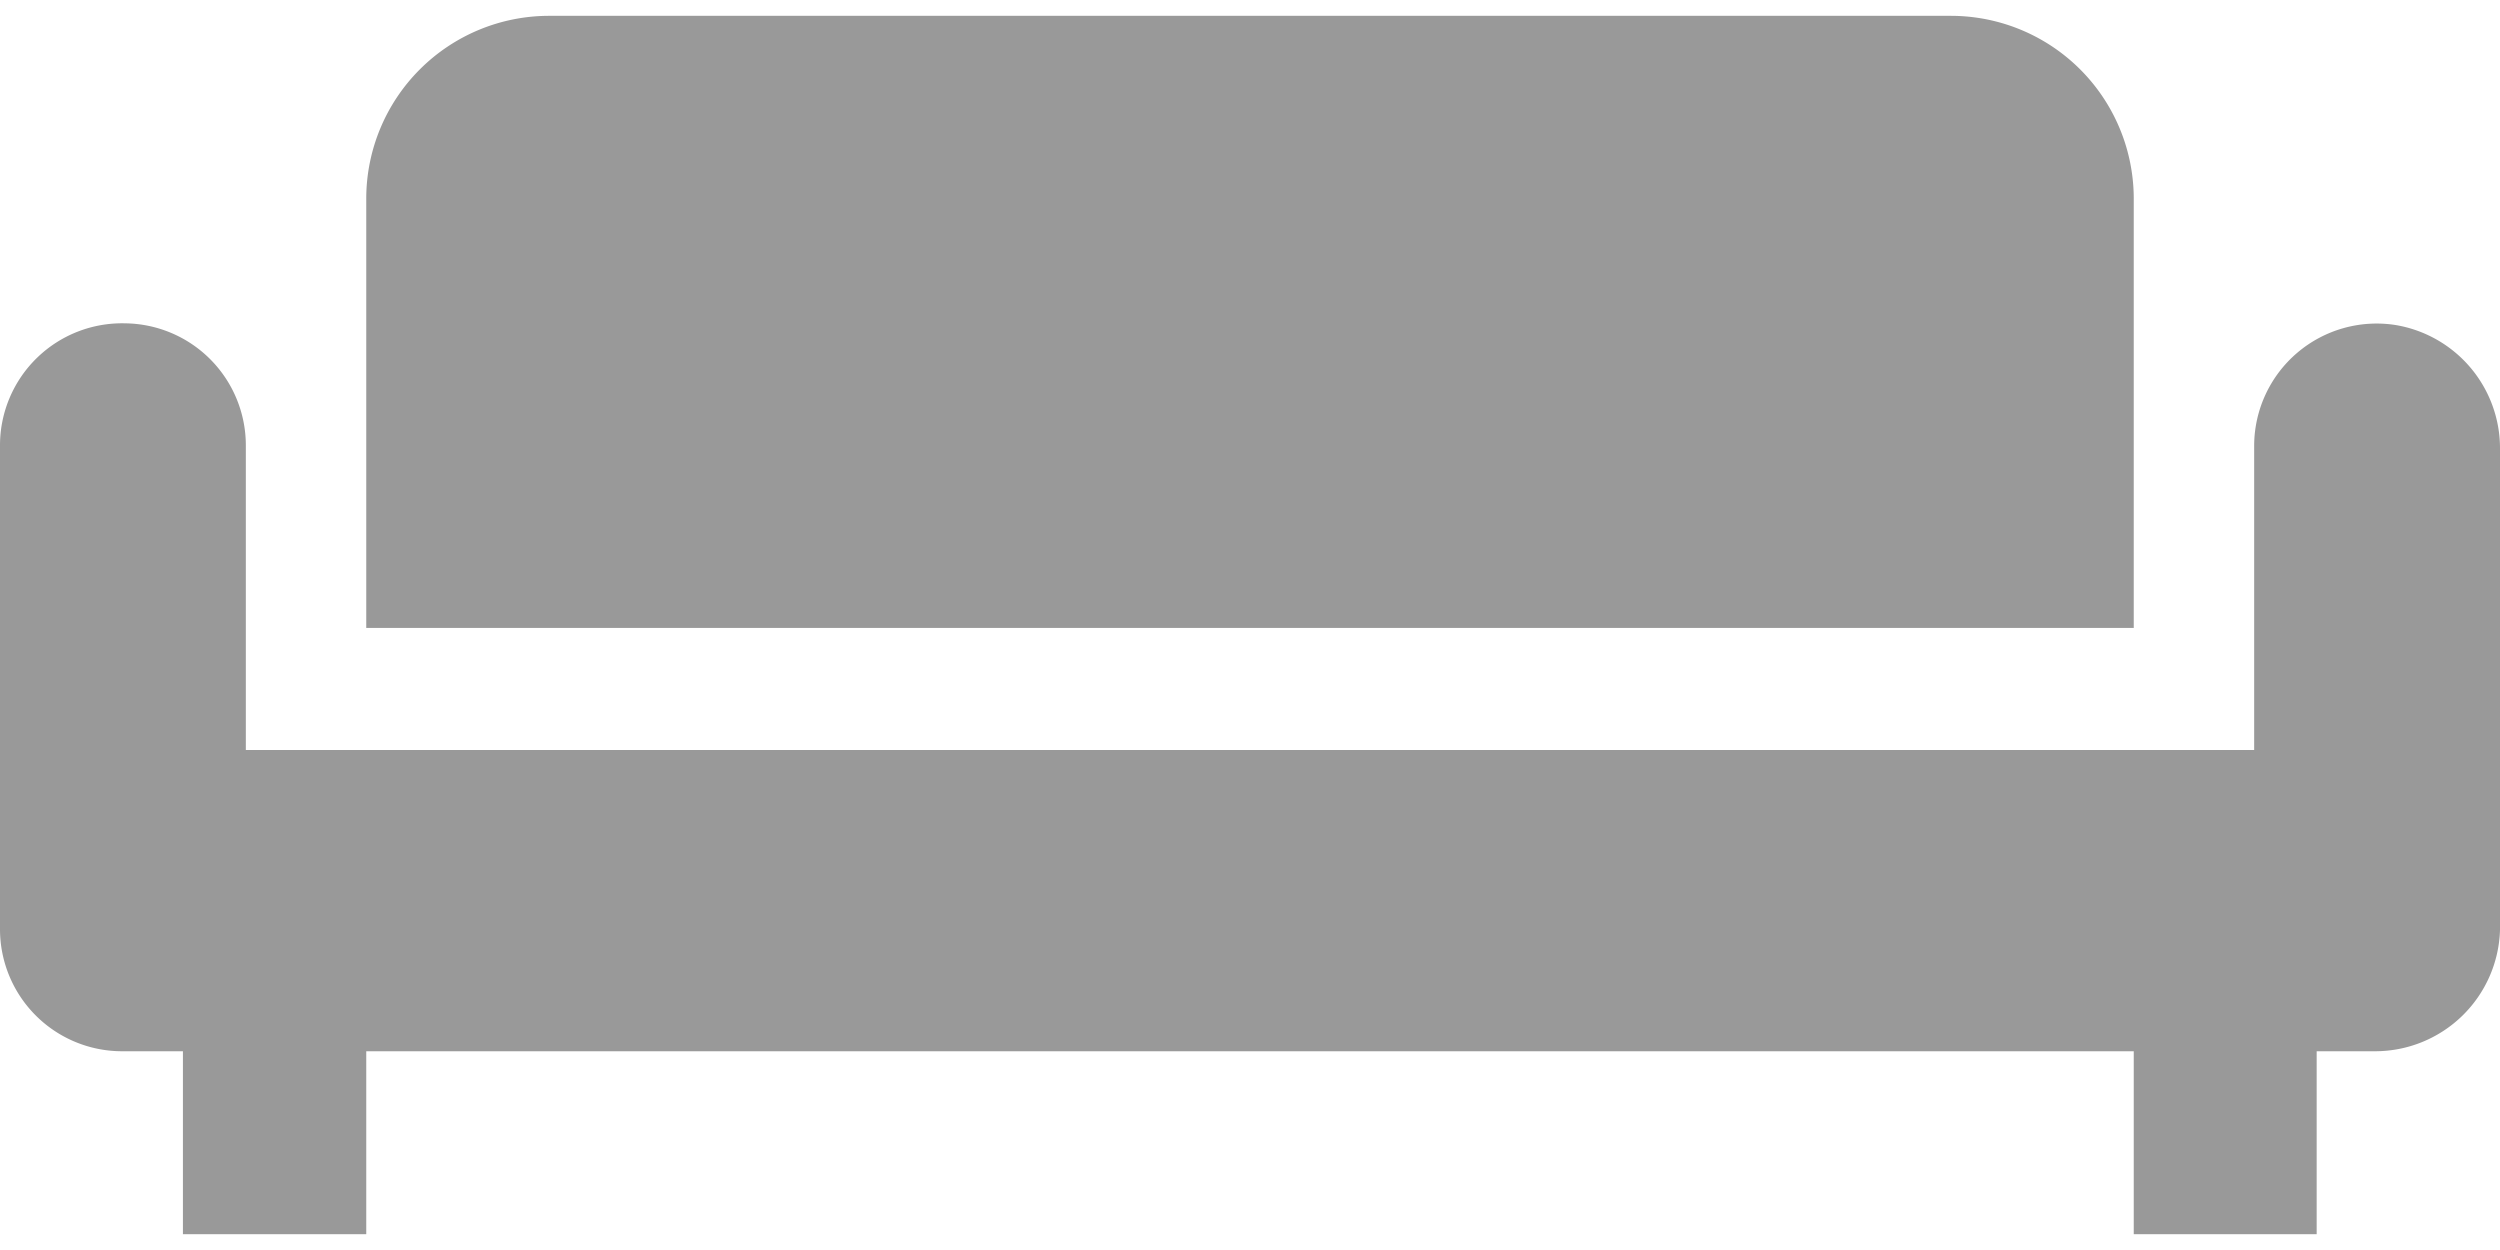
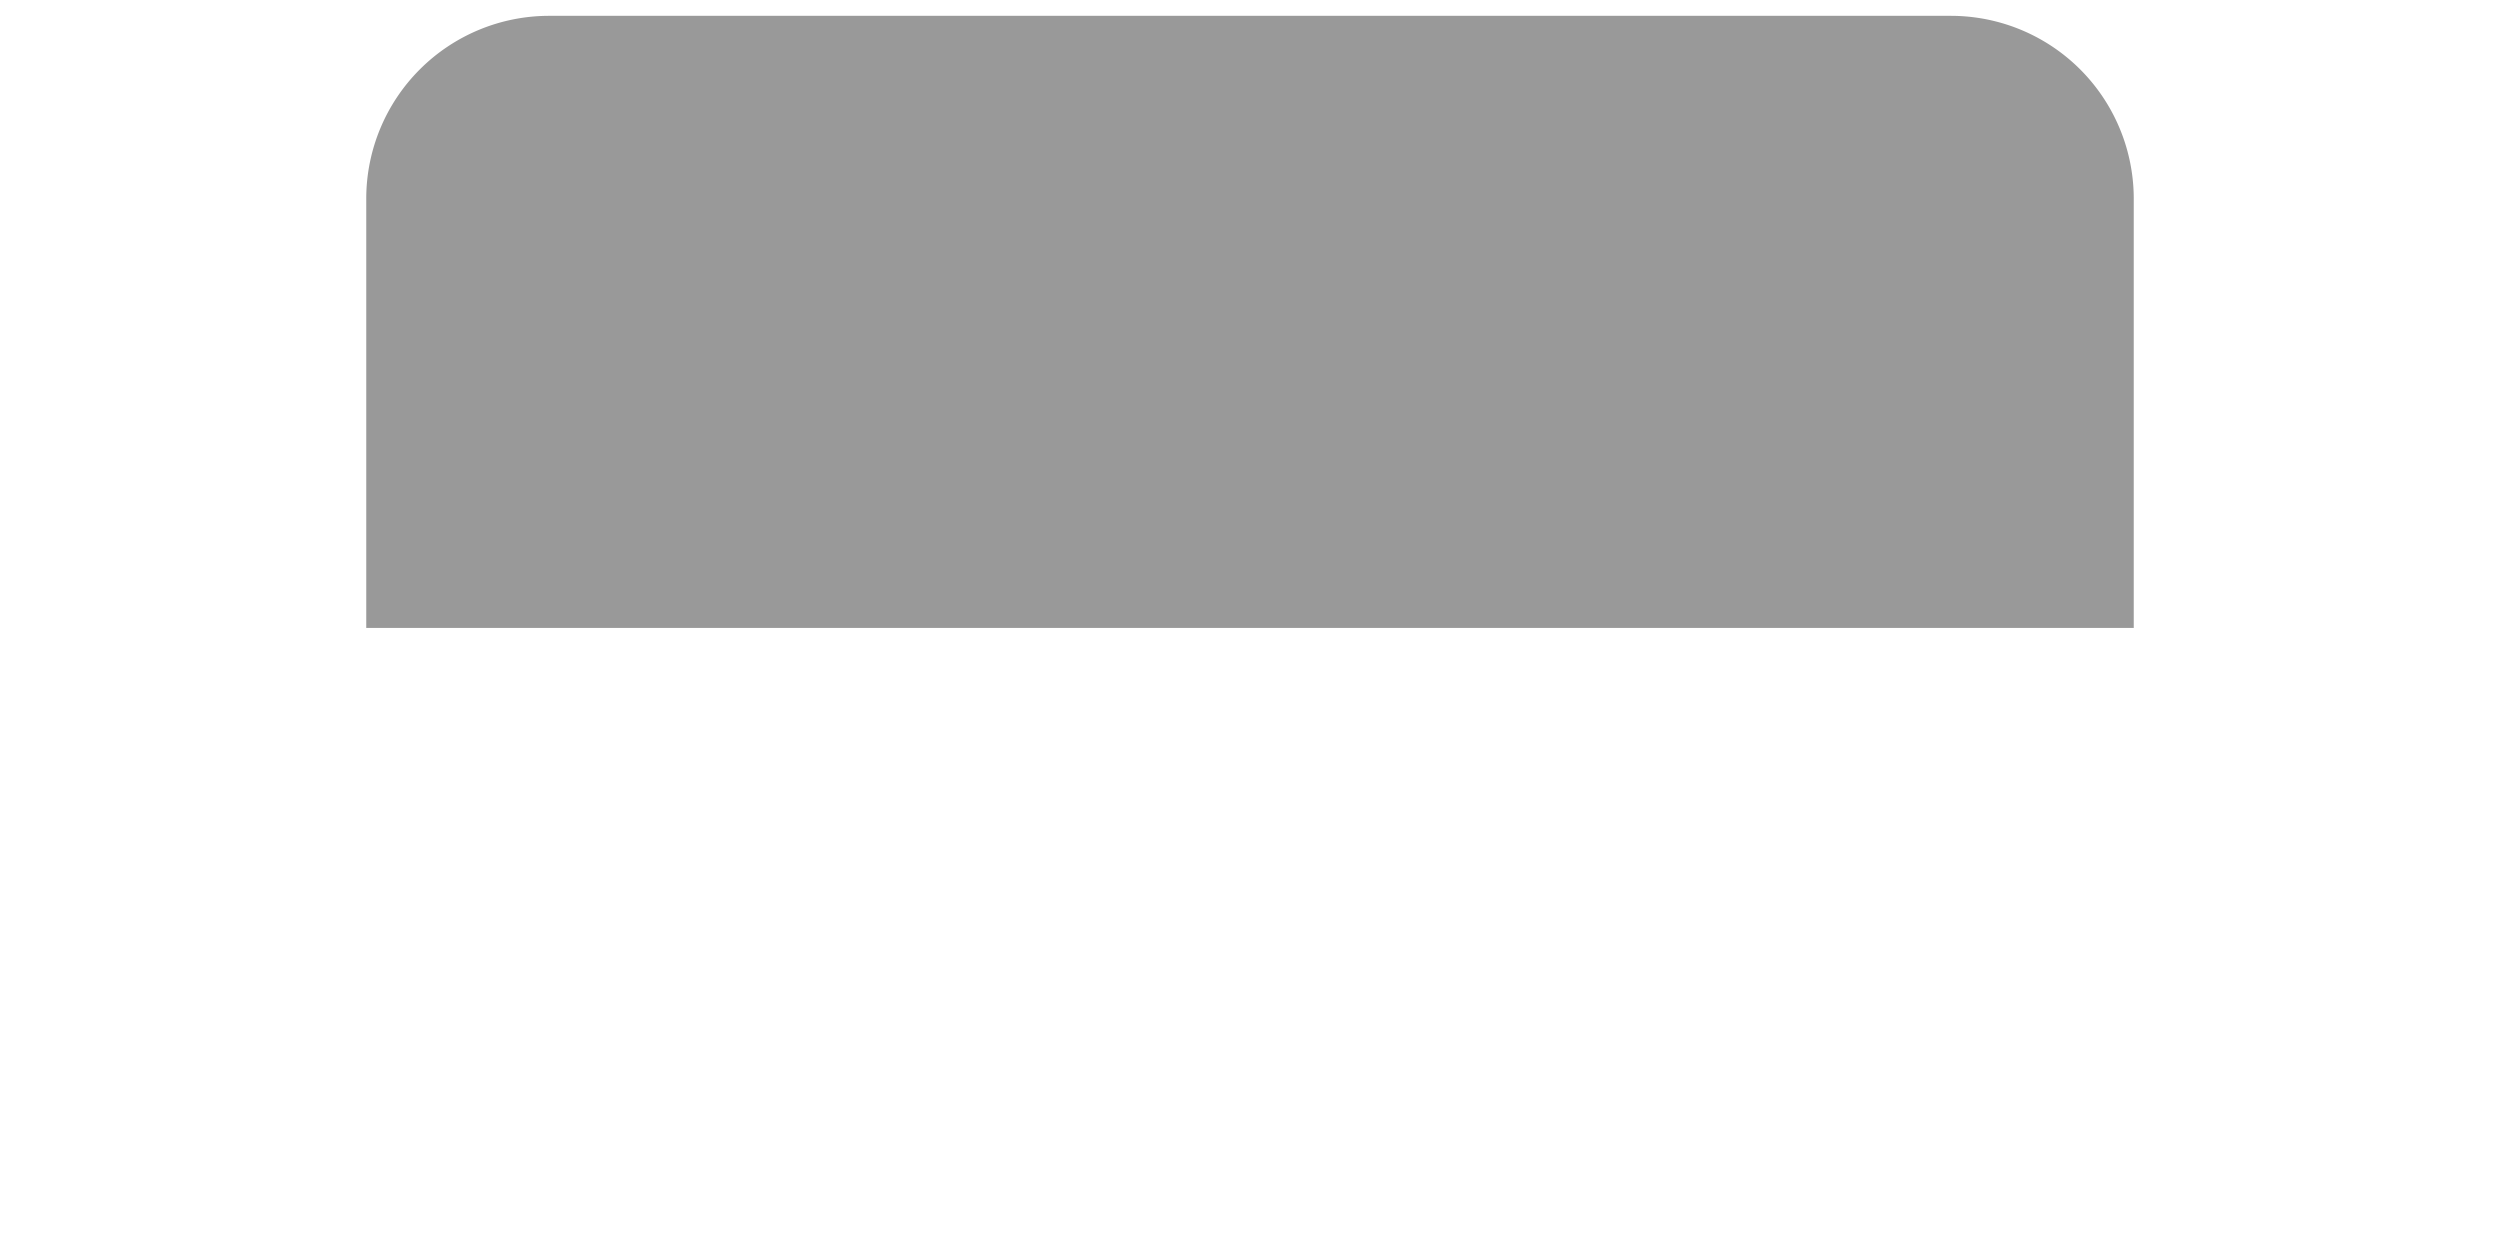
<svg xmlns="http://www.w3.org/2000/svg" id="base" viewBox="0 0 60 30" width="60px" height="30px">
  <defs>
    <style>.cls-1{fill:#999;}</style>
  </defs>
  <title>icon_guide</title>
  <path class="cls-1" d="M46.82.38H13.18A4.39,4.39,0,0,0,8.79,4.77v10.3H51.21V4.77A4.39,4.39,0,0,0,46.82.38Z" />
-   <path class="cls-1" d="M57.49,7.8a2.94,2.94,0,0,0-3.39,2.88V18H5.9V10.68A2.93,2.93,0,0,0,3,7.76a2.93,2.93,0,0,0-3,2.91V22.3a2.93,2.93,0,0,0,2.93,2.93H4.39v4.39H8.79V25.23H51.21v4.39h4.39V25.23H57a3,3,0,0,0,3-2.91V10.76A3,3,0,0,0,57.49,7.8Z" />
</svg>